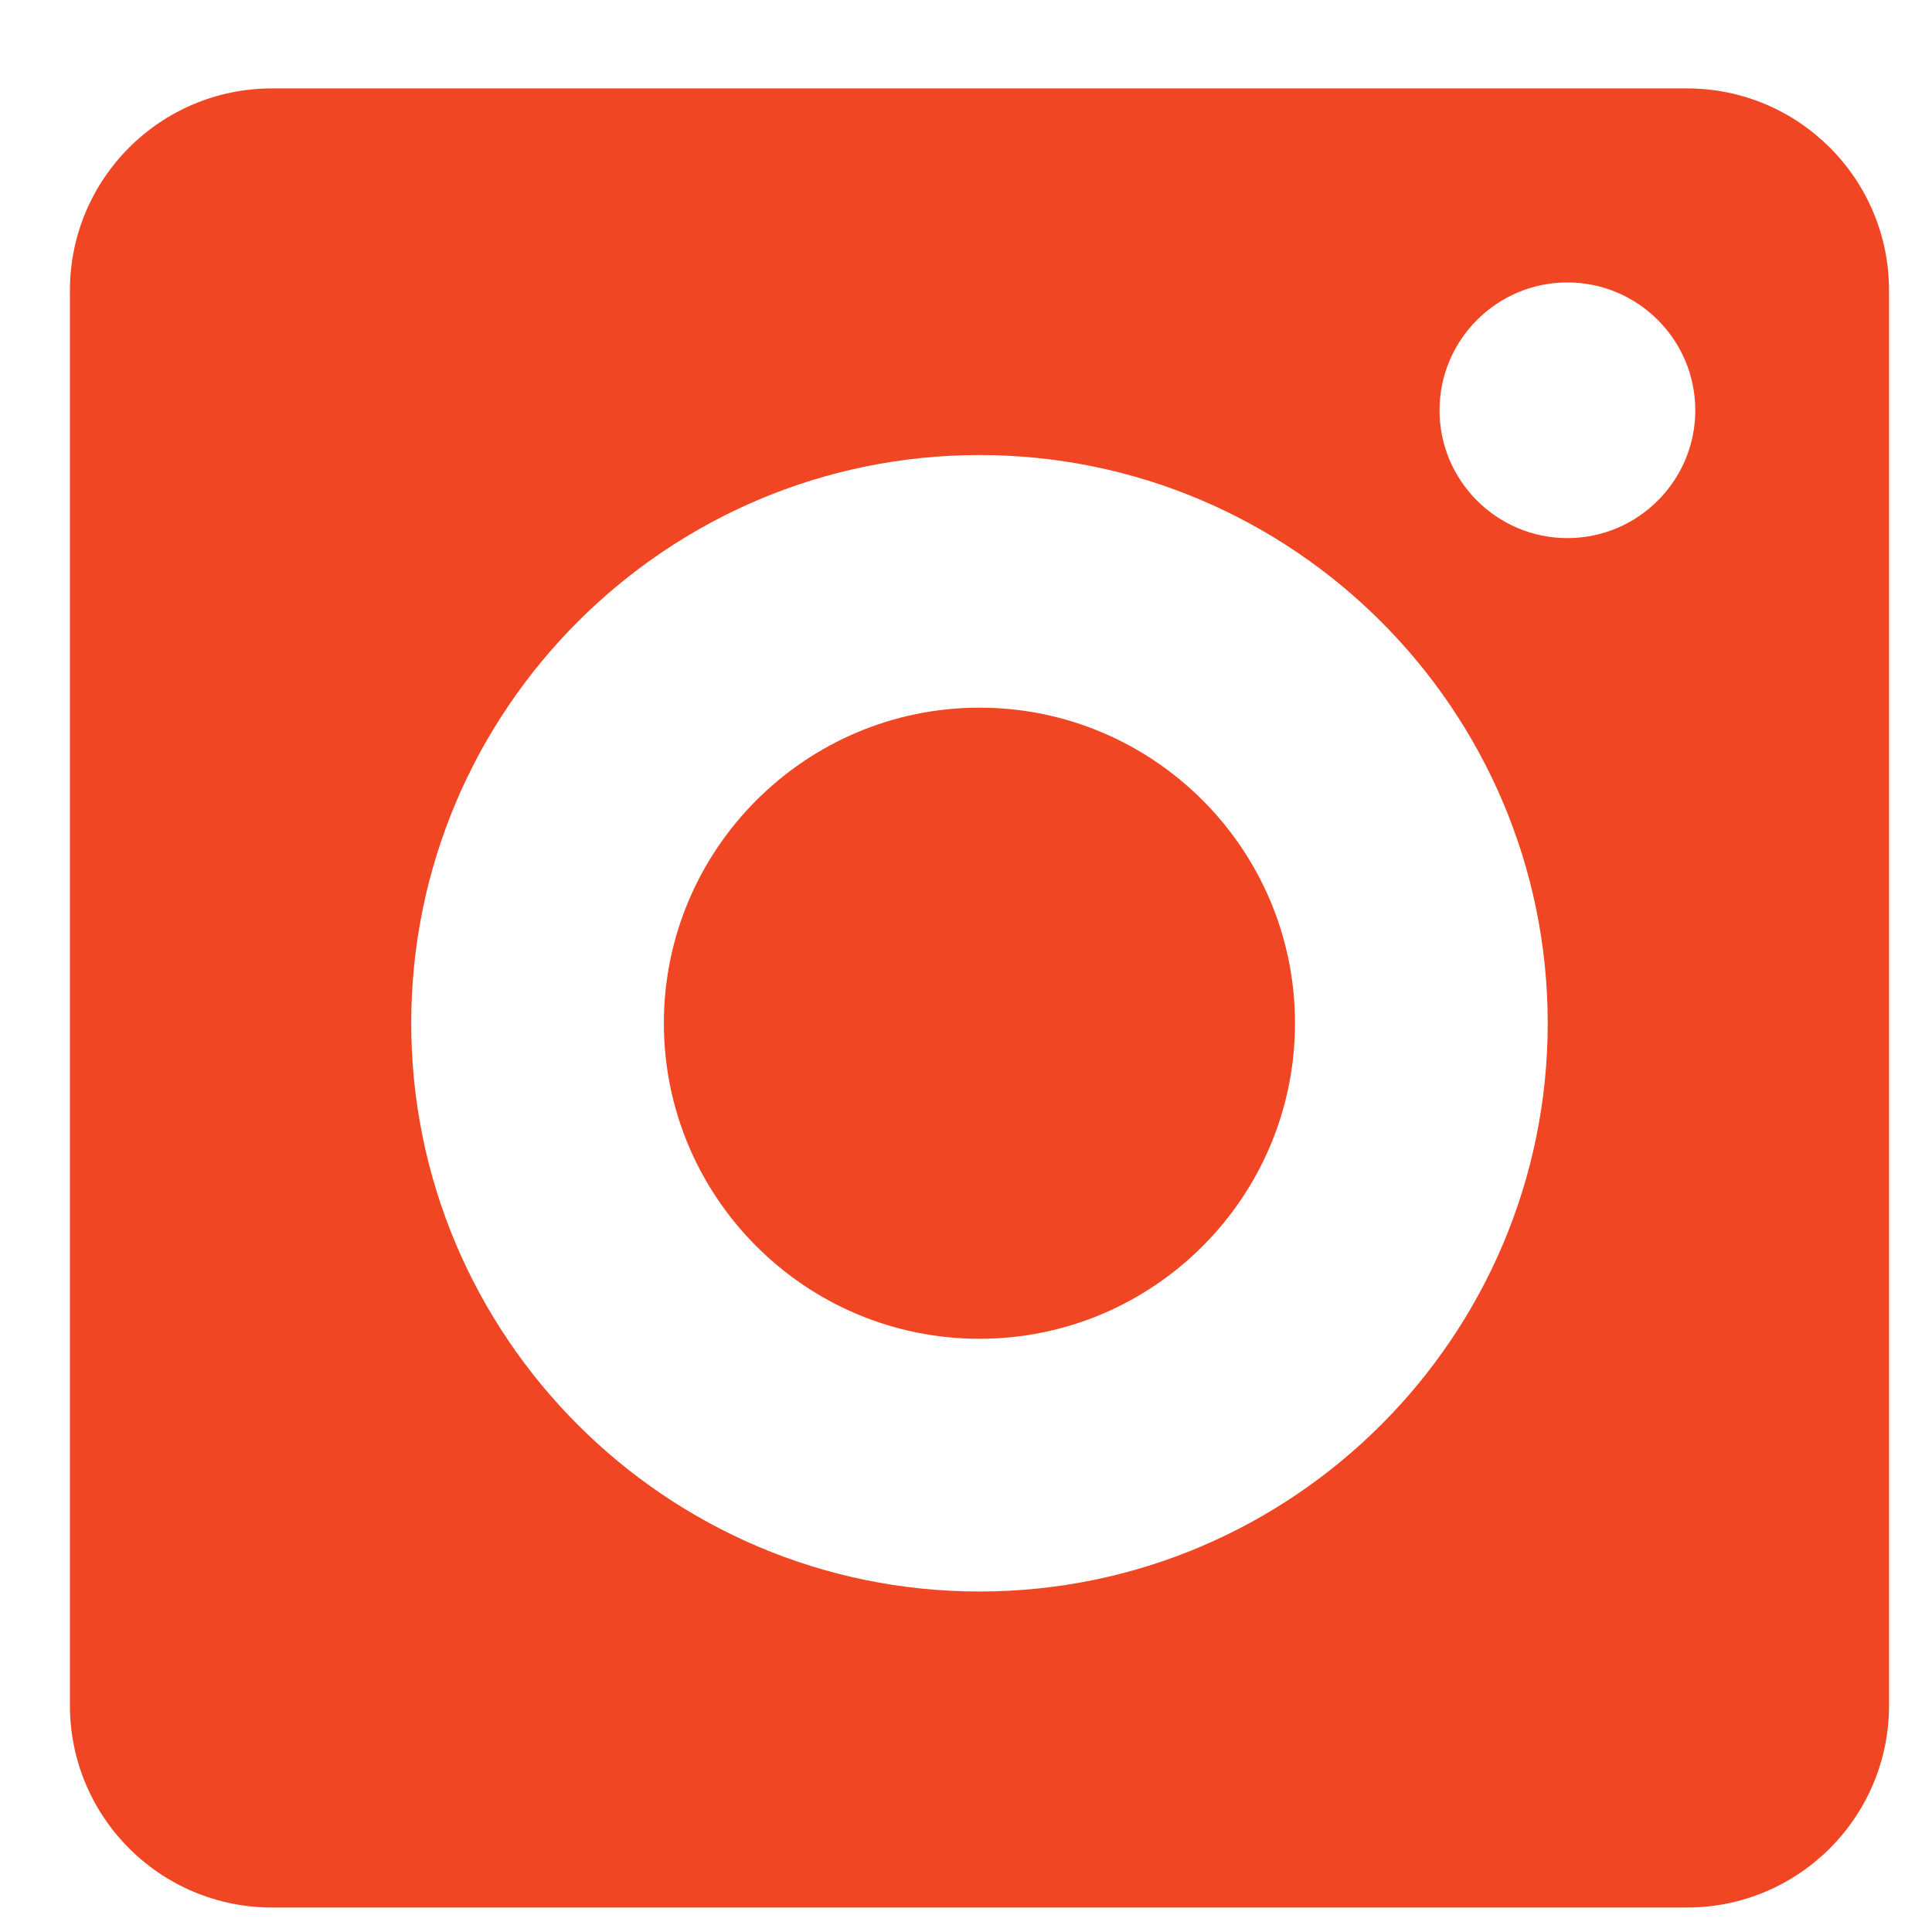
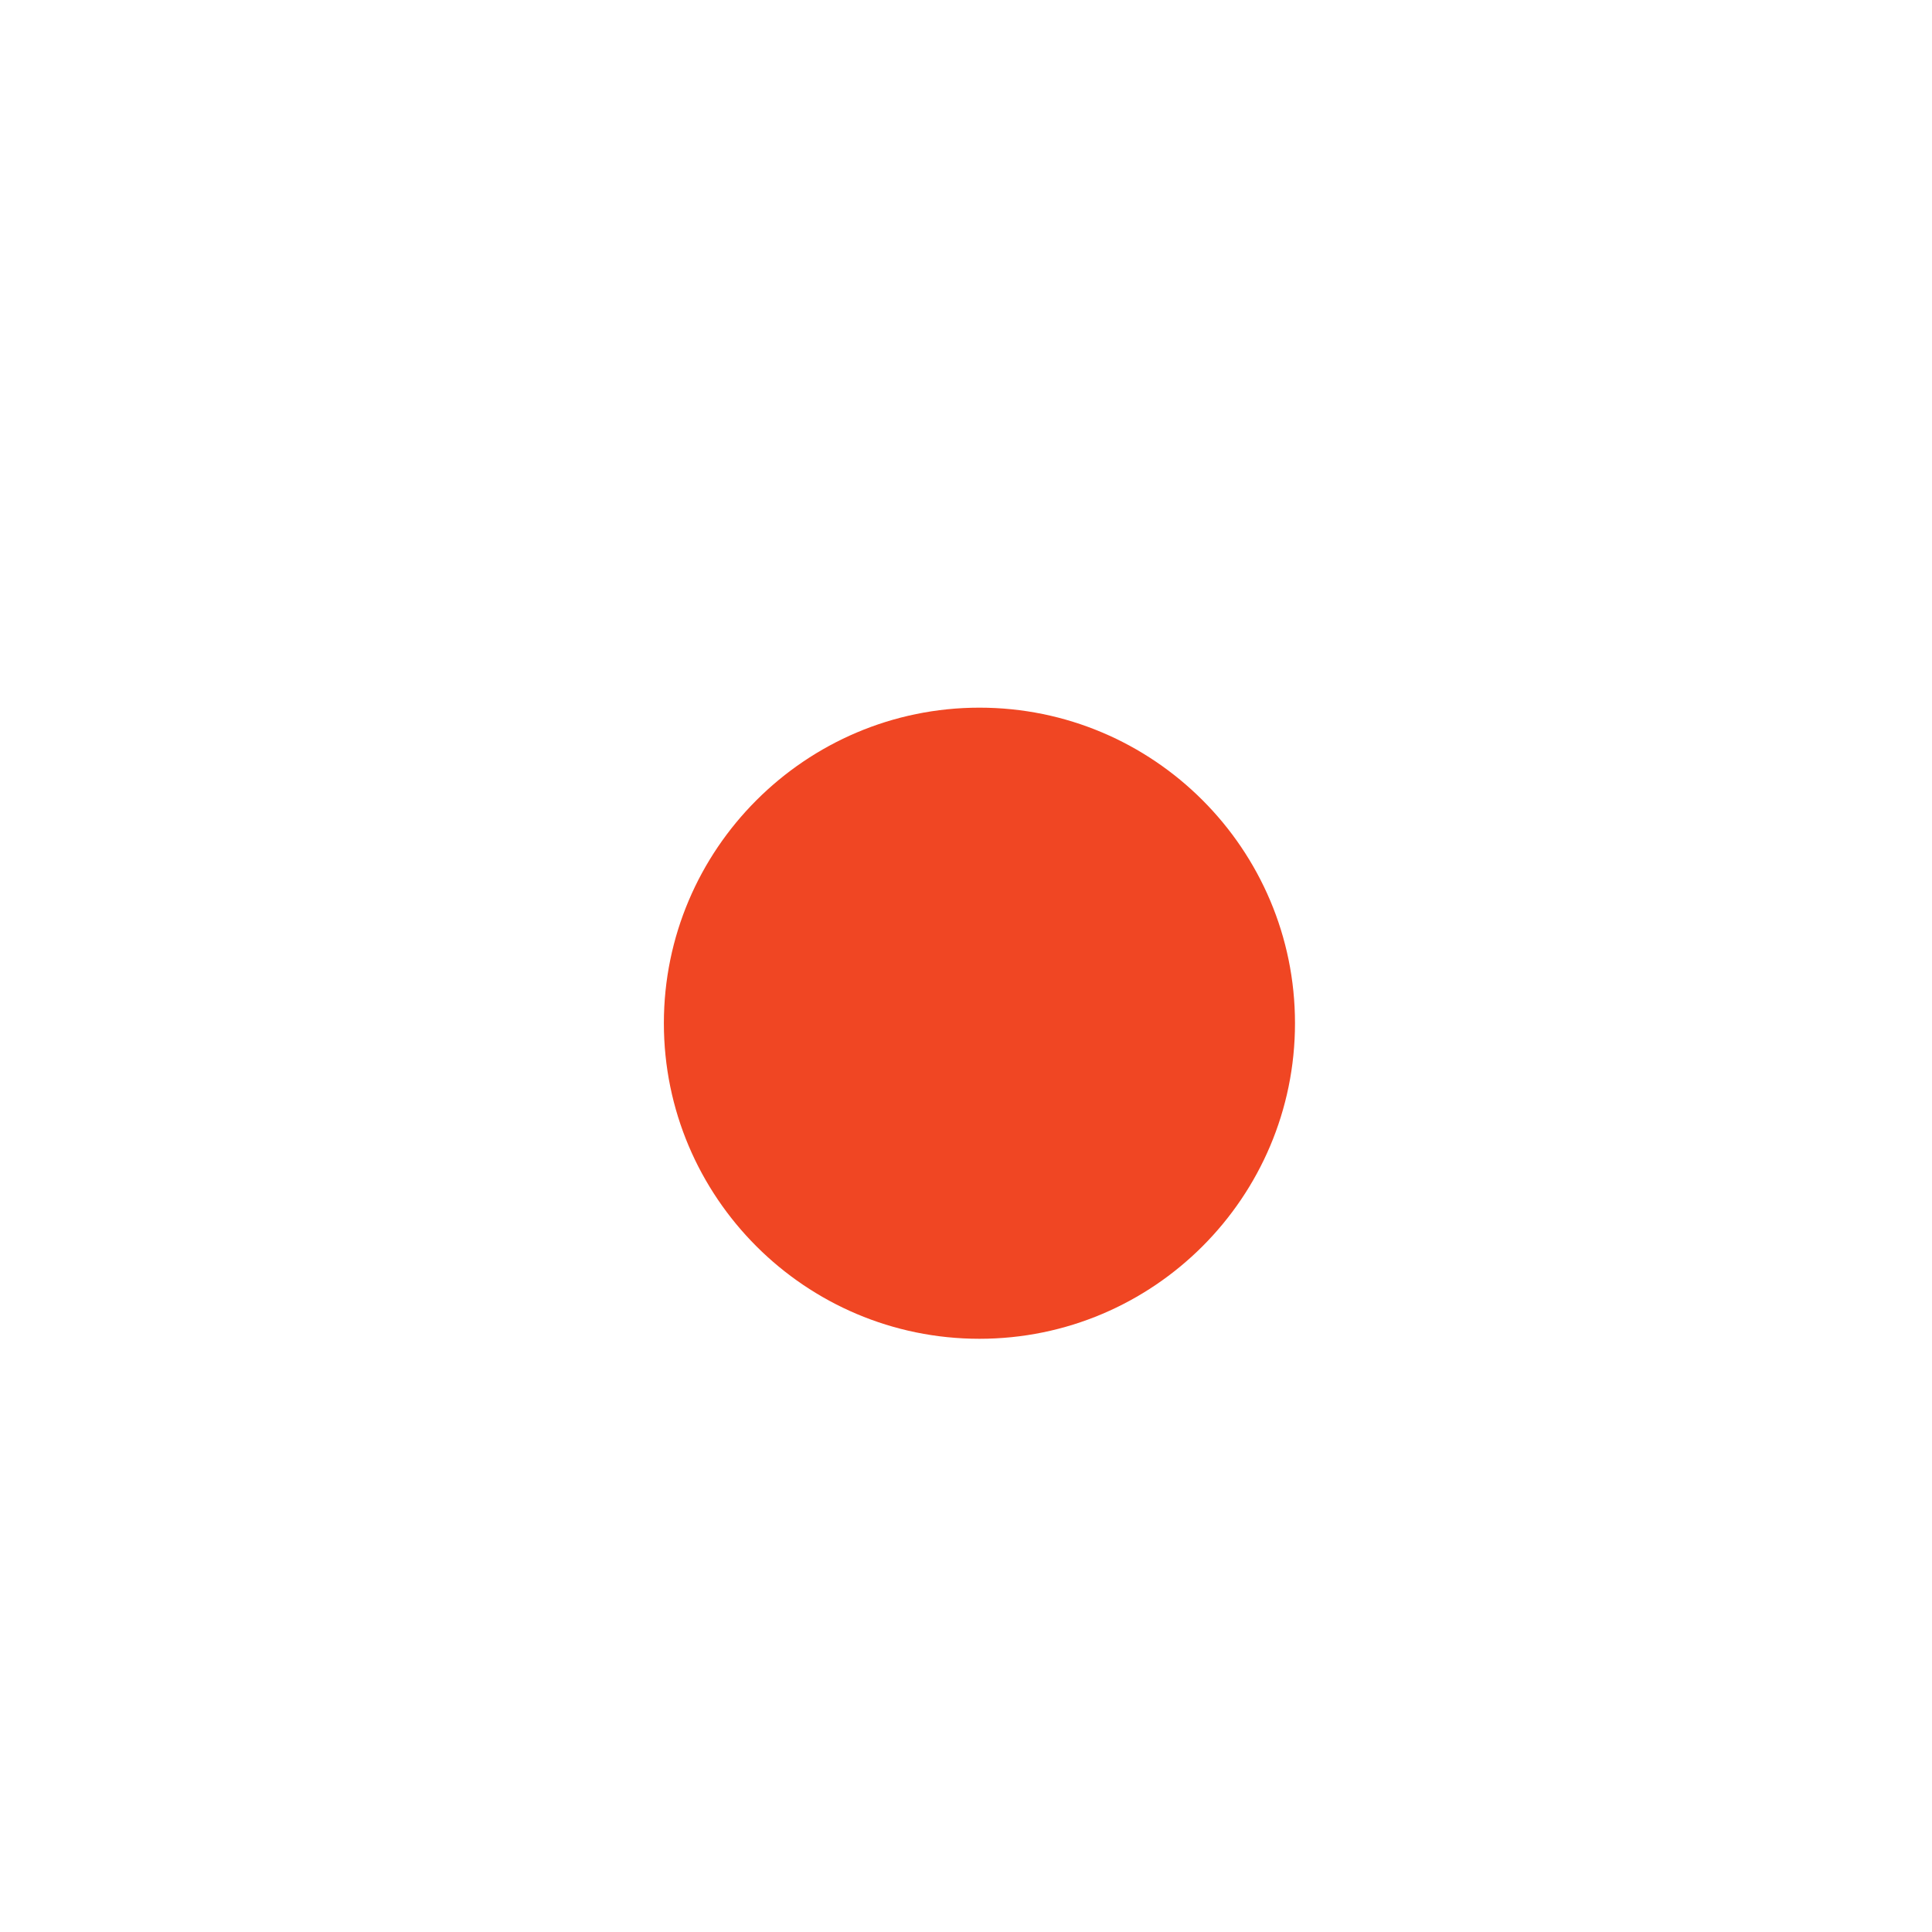
<svg xmlns="http://www.w3.org/2000/svg" width="21" height="21" viewBox="0 0 21 21" fill="none">
-   <path d="M18.336 0.961H2.957C1.743 0.961 0.76 1.944 0.76 3.158V18.537C0.76 19.751 1.743 20.734 2.957 20.734H18.336C19.55 20.734 20.533 19.751 20.533 18.537V3.158C20.533 1.944 19.55 0.961 18.336 0.961ZM10.646 17.299C7.241 17.299 4.47 14.527 4.47 11.122C4.47 7.717 7.241 4.946 10.646 4.946C14.052 4.946 16.823 7.717 16.823 11.122C16.823 14.527 14.052 17.299 10.646 17.299ZM17.037 5.849C16.271 5.849 15.647 5.226 15.647 4.46C15.647 3.693 16.271 3.07 17.037 3.07C17.803 3.07 18.427 3.693 18.427 4.46C18.427 5.226 17.803 5.849 17.037 5.849Z" fill="#F04623" />
  <path d="M10.646 7.692C8.757 7.692 7.216 9.23 7.216 11.122C7.216 13.014 8.754 14.552 10.646 14.552C12.539 14.552 14.076 13.014 14.076 11.122C14.076 9.23 12.539 7.692 10.646 7.692Z" fill="#F04623" />
</svg>